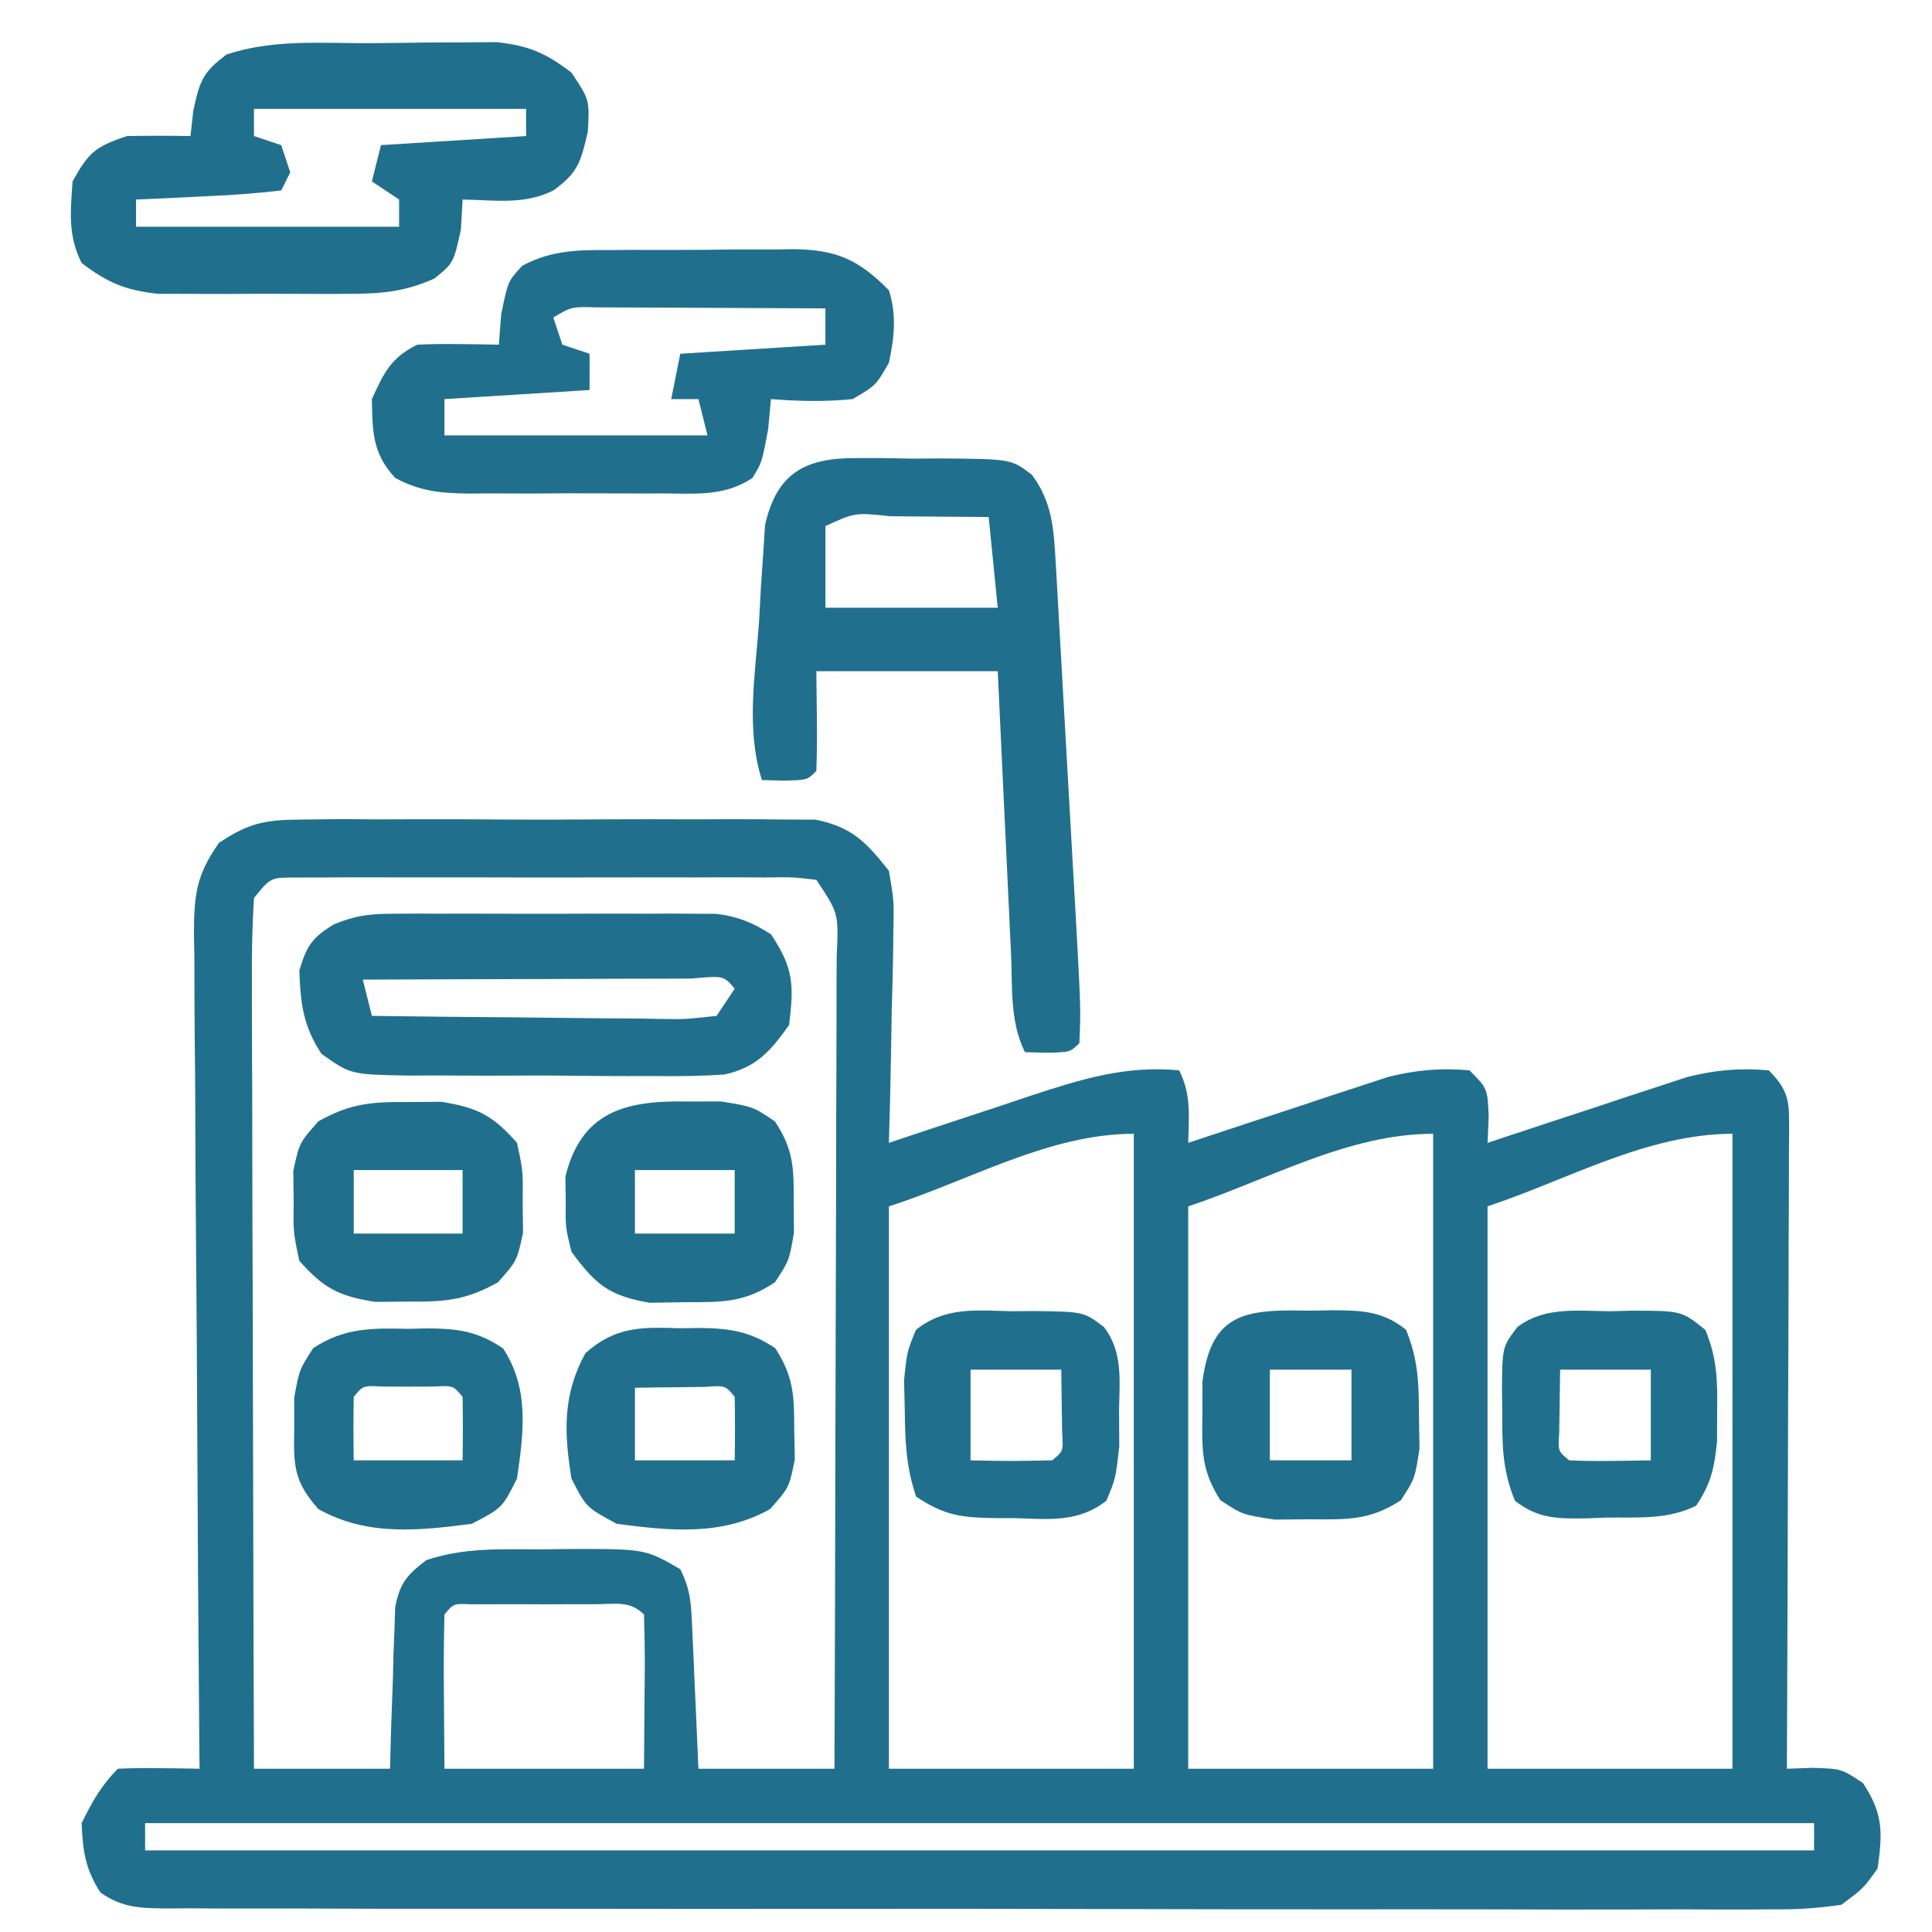
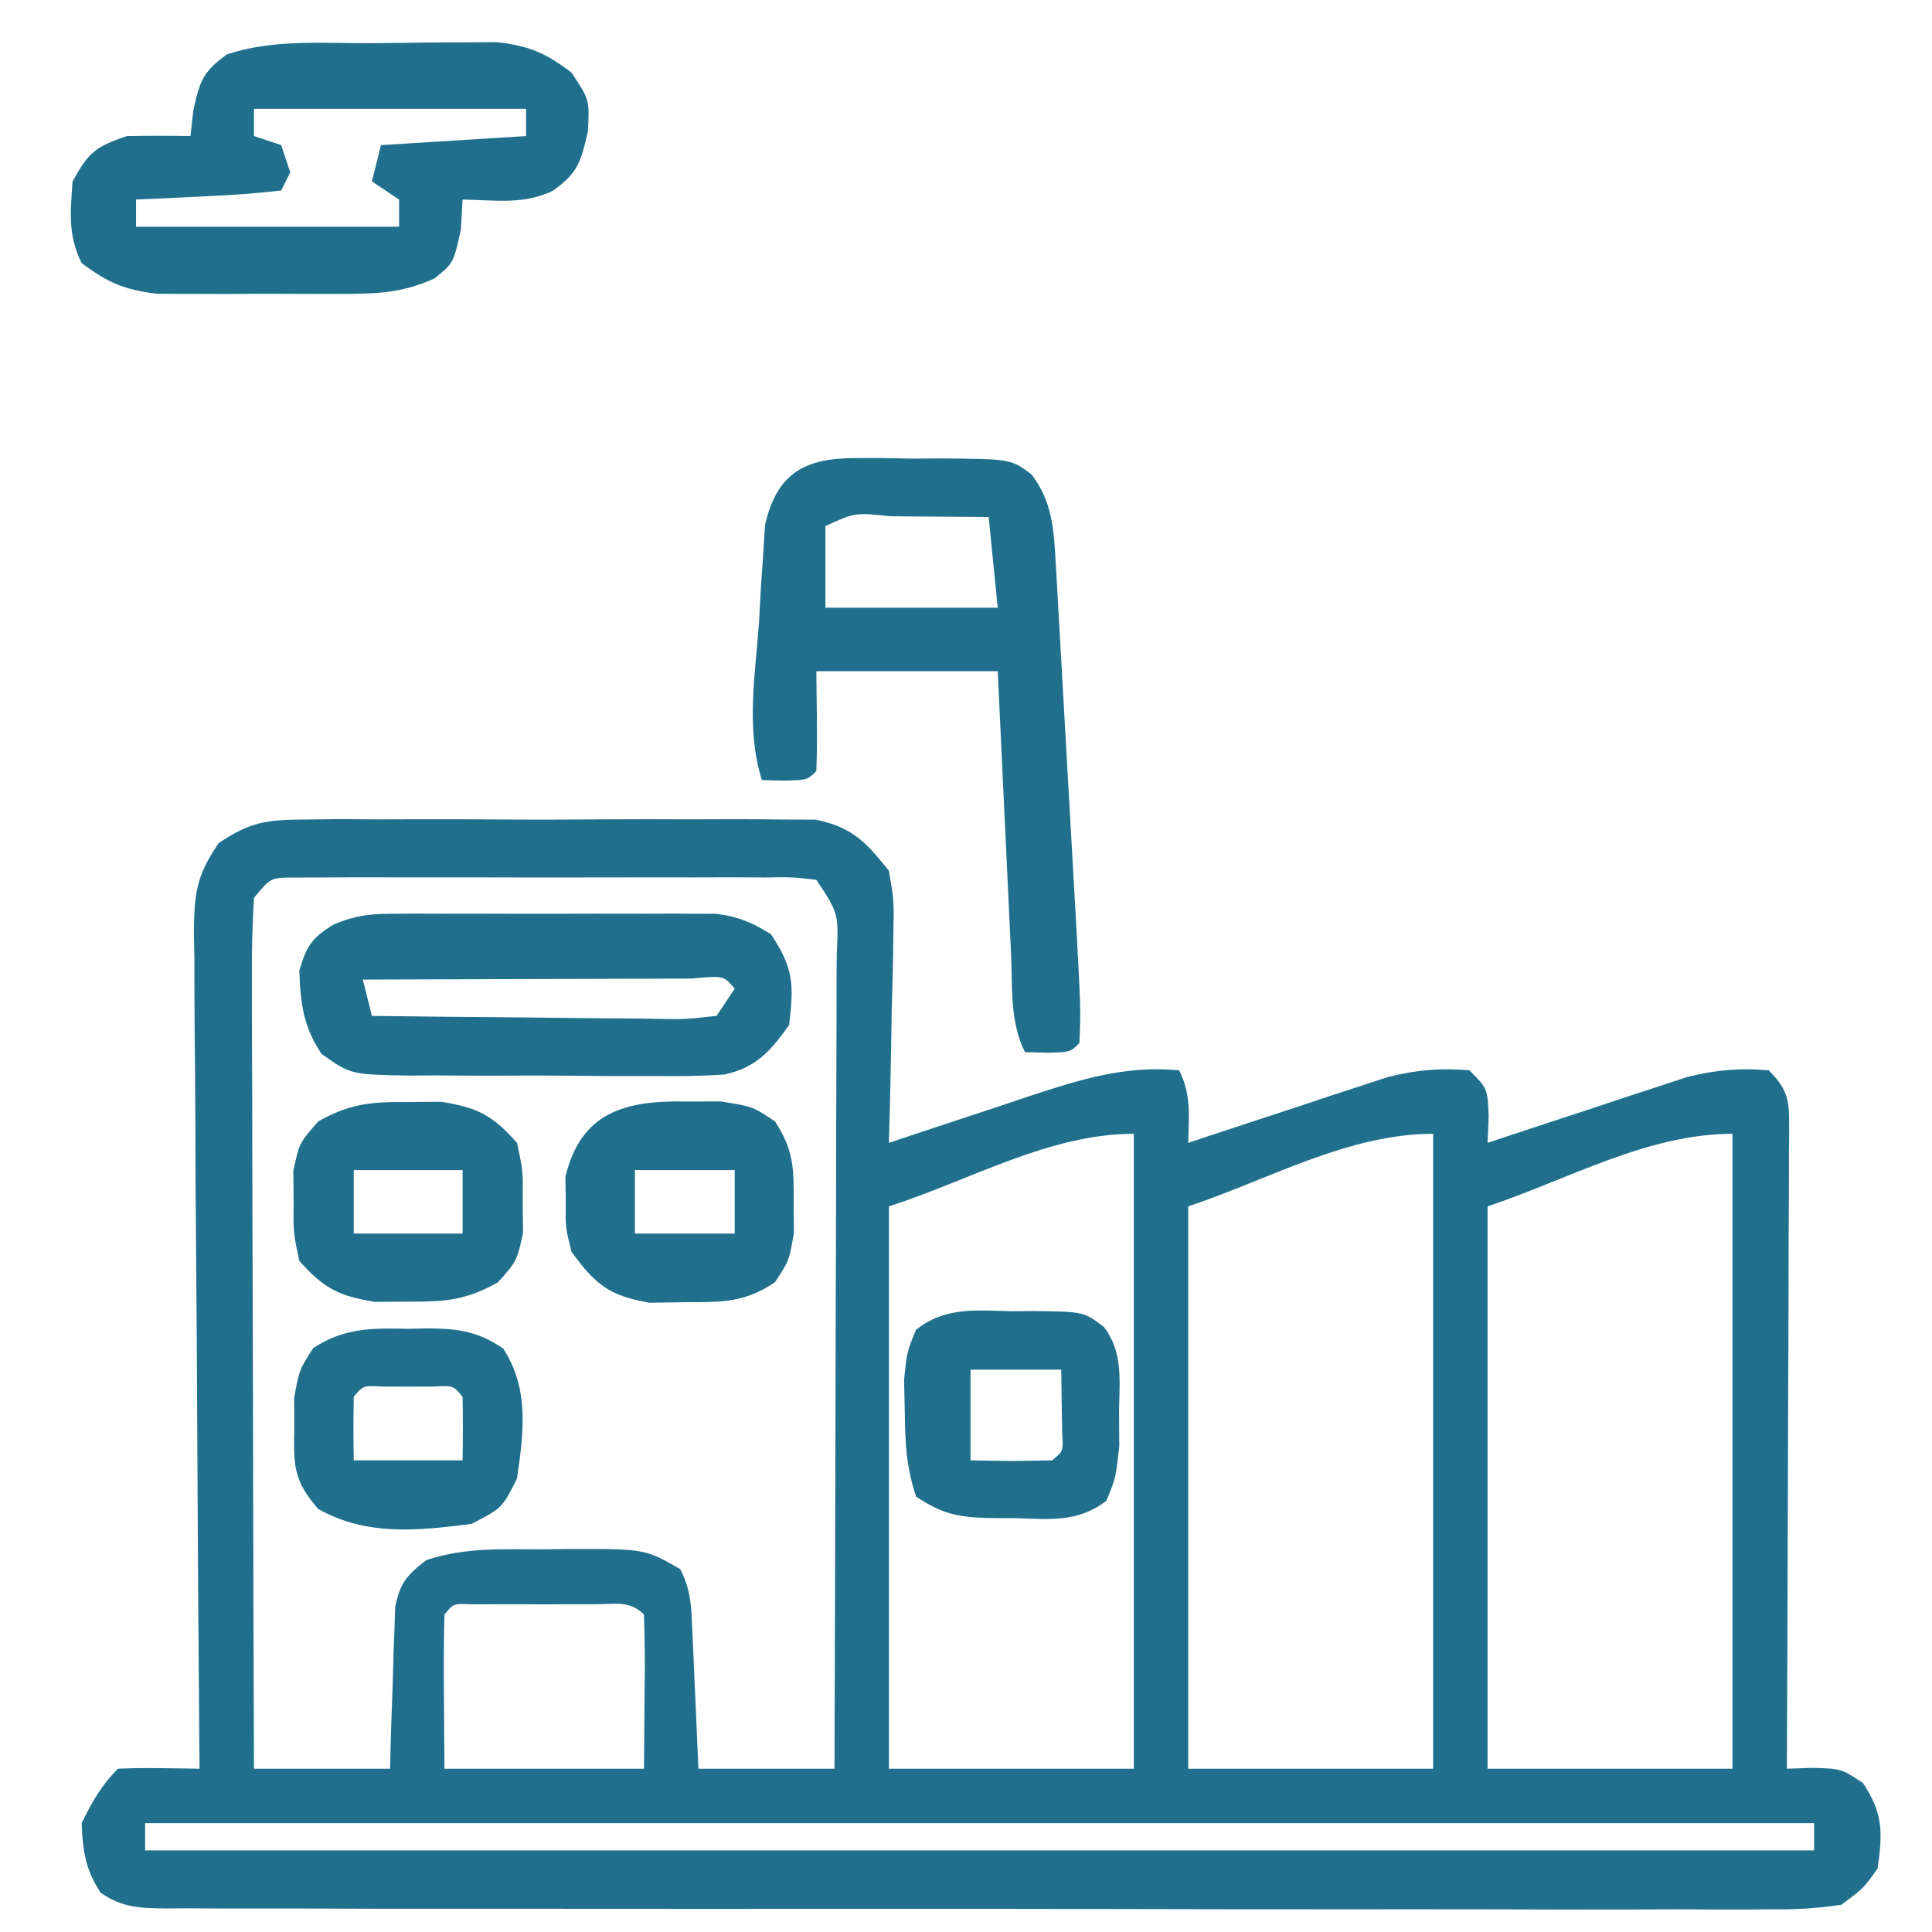
<svg xmlns="http://www.w3.org/2000/svg" version="1.1" width="213" height="213">
  <path d="M0 0 C1.957 -0.024 1.957 -0.024 3.954 -0.048 C5.37 -0.039 6.787 -0.029 8.203 -0.017 C9.664 -0.02 11.124 -0.025 12.585 -0.032 C15.642 -0.039 18.697 -0.028 21.754 -0.005 C25.665 0.024 29.574 0.007 33.486 -0.023 C36.5 -0.041 39.515 -0.035 42.529 -0.022 C43.971 -0.019 45.413 -0.023 46.854 -0.035 C48.872 -0.047 50.889 -0.024 52.906 0 C54.053 0.004 55.199 0.008 56.38 0.012 C60.411 0.845 61.919 2.468 64.453 5.647 C65.021 8.969 65.021 8.969 64.941 12.698 C64.934 13.357 64.927 14.015 64.92 14.694 C64.892 16.784 64.829 18.871 64.766 20.959 C64.741 22.382 64.718 23.804 64.697 25.227 C64.642 28.701 64.556 32.174 64.453 35.647 C65.174 35.405 65.894 35.162 66.637 34.913 C69.926 33.813 73.221 32.73 76.516 31.647 C77.649 31.265 78.783 30.884 79.951 30.491 C85.621 28.639 90.472 27.091 96.453 27.647 C97.808 30.356 97.518 32.656 97.453 35.647 C98.179 35.405 98.905 35.162 99.653 34.913 C102.958 33.815 106.268 32.731 109.578 31.647 C110.72 31.265 111.862 30.884 113.039 30.491 C114.148 30.13 115.256 29.769 116.398 29.397 C117.414 29.062 118.43 28.727 119.477 28.381 C122.624 27.605 125.226 27.372 128.453 27.647 C130.453 29.647 130.453 29.647 130.578 32.772 C130.537 33.721 130.496 34.669 130.453 35.647 C131.179 35.405 131.905 35.162 132.653 34.913 C135.958 33.815 139.268 32.731 142.578 31.647 C143.72 31.265 144.862 30.884 146.039 30.491 C147.148 30.13 148.256 29.769 149.398 29.397 C150.414 29.062 151.43 28.727 152.477 28.381 C155.624 27.605 158.226 27.372 161.453 27.647 C163.883 30.077 163.688 31.341 163.702 34.655 C163.691 35.697 163.691 35.697 163.68 36.759 C163.68 37.491 163.681 38.222 163.681 38.976 C163.68 41.401 163.664 43.824 163.648 46.249 C163.645 47.927 163.642 49.606 163.64 51.285 C163.632 55.707 163.613 60.129 163.59 64.551 C163.57 69.062 163.561 73.573 163.551 78.084 C163.529 86.939 163.495 95.793 163.453 104.647 C164.394 104.615 165.335 104.583 166.305 104.549 C169.453 104.647 169.453 104.647 171.828 106.209 C174.077 109.582 174.021 111.672 173.453 115.647 C171.901 117.834 171.901 117.834 169.453 119.647 C166.758 120.038 164.472 120.184 161.779 120.148 C161.002 120.154 160.225 120.159 159.424 120.165 C156.817 120.179 154.212 120.164 151.605 120.149 C149.738 120.152 147.87 120.158 146.002 120.165 C140.928 120.179 135.854 120.168 130.78 120.151 C125.475 120.138 120.17 120.144 114.865 120.147 C105.956 120.15 97.048 120.137 88.139 120.114 C77.832 120.087 67.524 120.085 57.217 120.097 C47.31 120.108 37.403 120.102 27.497 120.087 C23.276 120.082 19.056 120.082 14.835 120.086 C9.869 120.091 4.902 120.081 -0.064 120.059 C-1.89 120.054 -3.716 120.053 -5.542 120.058 C-8.028 120.064 -10.514 120.052 -13 120.035 C-13.728 120.041 -14.456 120.047 -15.205 120.053 C-18.089 120.016 -20.062 119.987 -22.464 118.302 C-24.141 115.738 -24.425 113.692 -24.547 110.647 C-23.409 108.32 -22.378 106.479 -20.547 104.647 C-19.028 104.575 -17.505 104.563 -15.984 104.584 C-14.745 104.598 -14.745 104.598 -13.48 104.612 C-12.523 104.629 -12.523 104.629 -11.547 104.647 C-11.558 103.418 -11.569 102.189 -11.581 100.922 C-11.682 89.342 -11.757 77.762 -11.806 66.182 C-11.832 60.228 -11.867 54.275 -11.924 48.322 C-11.978 42.577 -12.008 36.832 -12.021 31.087 C-12.031 28.895 -12.049 26.702 -12.076 24.51 C-12.112 21.44 -12.117 18.372 -12.115 15.302 C-12.132 14.395 -12.15 13.487 -12.169 12.552 C-12.134 8.241 -11.936 6.208 -9.421 2.584 C-5.983 0.267 -4.122 0.014 0 0 Z M-5.547 8.647 C-5.735 11.691 -5.799 14.643 -5.774 17.687 C-5.774 18.623 -5.775 19.56 -5.775 20.525 C-5.773 23.631 -5.758 26.736 -5.742 29.842 C-5.738 31.992 -5.736 34.141 -5.734 36.291 C-5.726 41.956 -5.706 47.621 -5.684 53.286 C-5.664 59.064 -5.655 64.842 -5.645 70.62 C-5.623 81.962 -5.589 93.305 -5.547 104.647 C-0.597 104.647 4.353 104.647 9.453 104.647 C9.491 103.238 9.528 101.829 9.566 100.377 C9.632 98.53 9.699 96.682 9.766 94.834 C9.799 93.441 9.799 93.441 9.834 92.02 C9.869 91.127 9.905 90.235 9.941 89.315 C9.968 88.493 9.994 87.671 10.021 86.823 C10.549 84.162 11.321 83.284 13.453 81.647 C17.737 80.219 21.842 80.463 26.328 80.459 C27.227 80.447 28.125 80.435 29.051 80.422 C37.564 80.403 37.564 80.403 41.453 82.647 C42.628 84.996 42.653 86.598 42.77 89.217 C42.811 90.113 42.853 91.009 42.896 91.932 C42.936 92.869 42.975 93.806 43.016 94.772 C43.059 95.717 43.102 96.662 43.146 97.635 C43.253 99.972 43.353 102.31 43.453 104.647 C48.403 104.647 53.353 104.647 58.453 104.647 C58.499 92.165 58.535 79.682 58.557 67.2 C58.567 61.405 58.581 55.609 58.604 49.813 C58.626 44.224 58.638 38.635 58.643 33.046 C58.647 30.91 58.654 28.774 58.665 26.637 C58.679 23.654 58.681 20.67 58.68 17.687 C58.691 16.351 58.691 16.351 58.702 14.988 C58.911 10.337 58.911 10.337 56.453 6.647 C53.838 6.34 53.838 6.34 50.75 6.388 C49.555 6.382 48.361 6.376 47.13 6.369 C45.834 6.373 44.538 6.377 43.203 6.381 C41.866 6.38 40.528 6.378 39.19 6.376 C36.386 6.373 33.582 6.377 30.777 6.386 C27.179 6.398 23.581 6.391 19.983 6.379 C17.221 6.372 14.458 6.374 11.696 6.379 C9.723 6.381 7.75 6.375 5.776 6.369 C4.582 6.375 3.387 6.382 2.156 6.388 C0.573 6.391 0.573 6.391 -1.042 6.393 C-3.719 6.398 -3.719 6.398 -5.547 8.647 Z M97.453 42.647 C97.453 63.107 97.453 83.567 97.453 104.647 C106.363 104.647 115.273 104.647 124.453 104.647 C124.453 81.547 124.453 58.447 124.453 34.647 C115.066 34.647 106.358 39.679 97.453 42.647 Z M130.453 42.647 C130.453 63.107 130.453 83.567 130.453 104.647 C139.363 104.647 148.273 104.647 157.453 104.647 C157.453 81.547 157.453 58.447 157.453 34.647 C148.066 34.647 139.358 39.679 130.453 42.647 Z M64.453 42.647 C64.453 63.107 64.453 83.567 64.453 104.647 C73.363 104.647 82.273 104.647 91.453 104.647 C91.453 81.547 91.453 58.447 91.453 34.647 C82.066 34.647 73.393 39.786 64.453 42.647 Z M15.453 87.647 C15.38 90.512 15.361 93.346 15.391 96.209 C15.411 98.994 15.432 101.778 15.453 104.647 C22.713 104.647 29.973 104.647 37.453 104.647 C37.474 101.863 37.494 99.078 37.516 96.209 C37.525 95.331 37.534 94.453 37.543 93.548 C37.55 91.581 37.503 89.613 37.453 87.647 C35.864 86.058 34.214 86.517 32.016 86.514 C31.121 86.513 30.226 86.512 29.305 86.51 C27.893 86.516 27.893 86.516 26.453 86.522 C25.512 86.518 24.571 86.514 23.602 86.51 C22.26 86.512 22.26 86.512 20.891 86.514 C19.651 86.516 19.651 86.516 18.387 86.518 C16.446 86.434 16.446 86.434 15.453 87.647 Z M-17.547 110.647 C-17.547 111.637 -17.547 112.627 -17.547 113.647 C43.173 113.647 103.893 113.647 166.453 113.647 C166.453 112.657 166.453 111.667 166.453 110.647 C105.733 110.647 45.013 110.647 -17.547 110.647 Z " fill="#20708D" transform="translate(33.547,90.353)" />
  <path d="M0 0 C2.092 -0.01 4.182 -0.041 6.274 -0.072 C7.611 -0.079 8.948 -0.084 10.286 -0.088 C12.103 -0.102 12.103 -0.102 13.957 -0.116 C17.548 0.275 19.375 1.067 22.231 3.24 C24.231 6.24 24.231 6.24 24.043 9.74 C23.259 13.118 22.963 14.273 20.231 16.24 C17.016 17.847 13.795 17.298 10.231 17.24 C10.138 18.88 10.138 18.88 10.043 20.553 C9.231 24.24 9.231 24.24 7.124 25.946 C3.601 27.522 0.992 27.628 -2.863 27.639 C-3.532 27.642 -4.201 27.644 -4.891 27.647 C-6.299 27.649 -7.708 27.644 -9.116 27.631 C-11.263 27.615 -13.408 27.631 -15.554 27.65 C-16.928 27.648 -18.302 27.645 -19.675 27.639 C-20.916 27.635 -22.157 27.632 -23.435 27.628 C-27.017 27.211 -28.911 26.398 -31.769 24.24 C-33.298 21.183 -33.001 18.61 -32.769 15.24 C-31.009 12.055 -30.27 11.407 -26.769 10.24 C-24.436 10.201 -22.102 10.196 -19.769 10.24 C-19.666 9.312 -19.563 8.384 -19.457 7.428 C-18.754 4.172 -18.391 3.157 -15.769 1.24 C-10.697 -0.45 -5.308 0.015 0 0 Z M-12.769 7.24 C-12.769 8.23 -12.769 9.22 -12.769 10.24 C-11.779 10.57 -10.789 10.9 -9.769 11.24 C-9.439 12.23 -9.109 13.22 -8.769 14.24 C-9.099 14.9 -9.429 15.56 -9.769 16.24 C-12.484 16.553 -15.108 16.754 -17.832 16.865 C-18.59 16.904 -19.349 16.943 -20.13 16.982 C-22.01 17.077 -23.889 17.16 -25.769 17.24 C-25.769 18.23 -25.769 19.22 -25.769 20.24 C-16.199 20.24 -6.629 20.24 3.231 20.24 C3.231 19.25 3.231 18.26 3.231 17.24 C2.241 16.58 1.251 15.92 0.231 15.24 C0.561 13.92 0.891 12.6 1.231 11.24 C9.151 10.745 9.151 10.745 17.231 10.24 C17.231 9.25 17.231 8.26 17.231 7.24 C7.331 7.24 -2.569 7.24 -12.769 7.24 Z " fill="#20708D" transform="translate(40.769,4.76)" />
  <path d="M0 0 C1.011 -0.001 2.023 -0.001 3.064 -0.002 C4.114 0.018 5.164 0.038 6.246 0.059 C7.3 0.052 8.354 0.044 9.439 0.037 C17.164 0.101 17.164 0.101 19.445 1.836 C21.71 4.872 21.865 7.856 22.073 11.515 C22.132 12.536 22.192 13.558 22.254 14.61 C22.315 15.713 22.375 16.817 22.438 17.953 C22.535 19.657 22.535 19.657 22.635 21.395 C22.772 23.8 22.907 26.205 23.041 28.61 C23.245 32.284 23.455 35.957 23.666 39.631 C23.799 41.967 23.931 44.304 24.062 46.641 C24.125 47.738 24.187 48.835 24.252 49.965 C24.847 60.757 24.847 60.757 24.684 64.496 C23.684 65.496 23.684 65.496 21.121 65.559 C20.317 65.538 19.512 65.517 18.684 65.496 C16.994 62.117 17.315 58.275 17.148 54.551 C17.105 53.666 17.062 52.781 17.018 51.869 C16.882 49.036 16.751 46.204 16.621 43.371 C16.53 41.453 16.438 39.535 16.346 37.617 C16.12 32.91 15.902 28.203 15.684 23.496 C9.084 23.496 2.484 23.496 -4.316 23.496 C-4.296 25.29 -4.275 27.085 -4.254 28.934 C-4.233 30.788 -4.244 32.643 -4.316 34.496 C-5.316 35.496 -5.316 35.496 -7.879 35.559 C-8.683 35.538 -9.488 35.517 -10.316 35.496 C-12.113 29.835 -11.033 23.825 -10.629 17.996 C-10.563 16.76 -10.496 15.524 -10.428 14.25 C-10.346 13.063 -10.264 11.876 -10.18 10.652 C-10.11 9.568 -10.041 8.483 -9.97 7.365 C-8.675 1.679 -5.593 -0.011 0 0 Z M-3.316 7.496 C-3.316 10.466 -3.316 13.436 -3.316 16.496 C2.954 16.496 9.224 16.496 15.684 16.496 C15.189 11.546 15.189 11.546 14.684 6.496 C11.871 6.469 9.059 6.449 6.246 6.434 C5.444 6.425 4.641 6.417 3.814 6.408 C-0.061 5.999 -0.061 5.999 -3.316 7.496 Z " fill="#20708D" transform="translate(94.316,50.504)" />
-   <path d="M0 0 C1.072 -0.008 1.072 -0.008 2.167 -0.016 C3.675 -0.022 5.184 -0.021 6.693 -0.012 C8.993 -0.004 11.291 -0.033 13.592 -0.064 C15.061 -0.066 16.531 -0.065 18 -0.062 C19.025 -0.079 19.025 -0.079 20.071 -0.097 C24.818 -0.028 27.243 1.066 30.566 4.434 C31.433 7.189 31.165 9.625 30.566 12.434 C29.129 14.934 29.129 14.934 26.566 16.434 C23.535 16.747 20.601 16.667 17.566 16.434 C17.463 17.527 17.36 18.62 17.254 19.746 C16.566 23.434 16.566 23.434 15.511 25.139 C12.471 27.162 9.289 26.861 5.758 26.832 C4.995 26.835 4.232 26.838 3.445 26.841 C1.832 26.843 0.219 26.837 -1.394 26.825 C-3.859 26.809 -6.322 26.825 -8.787 26.844 C-10.355 26.842 -11.924 26.838 -13.492 26.832 C-14.228 26.838 -14.963 26.844 -15.721 26.85 C-18.845 26.808 -21.098 26.614 -23.871 25.12 C-26.376 22.417 -26.372 20.034 -26.434 16.434 C-25.088 13.486 -24.348 11.891 -21.434 10.434 C-19.893 10.364 -18.35 10.349 -16.809 10.371 C-15.583 10.385 -15.583 10.385 -14.332 10.398 C-13.392 10.416 -13.392 10.416 -12.434 10.434 C-12.351 9.34 -12.269 8.247 -12.184 7.121 C-11.434 3.434 -11.434 3.434 -9.851 1.73 C-6.59 -0.019 -3.612 -0.015 0 0 Z M-6.434 7.434 C-6.104 8.424 -5.774 9.414 -5.434 10.434 C-4.444 10.764 -3.454 11.094 -2.434 11.434 C-2.434 12.754 -2.434 14.074 -2.434 15.434 C-10.354 15.929 -10.354 15.929 -18.434 16.434 C-18.434 17.754 -18.434 19.074 -18.434 20.434 C-8.864 20.434 0.706 20.434 10.566 20.434 C10.236 19.114 9.906 17.794 9.566 16.434 C8.576 16.434 7.586 16.434 6.566 16.434 C6.896 14.784 7.226 13.134 7.566 11.434 C15.486 10.939 15.486 10.939 23.566 10.434 C23.566 9.114 23.566 7.794 23.566 6.434 C19.615 6.409 15.664 6.391 11.713 6.379 C9.707 6.371 7.701 6.358 5.695 6.346 C4.438 6.342 3.182 6.339 1.887 6.336 C0.724 6.331 -0.438 6.325 -1.636 6.32 C-4.389 6.24 -4.389 6.24 -6.434 7.434 Z " fill="#20708D" transform="translate(67.434,27.566)" />
  <path d="M0 0 C1.241 -0.009 1.241 -0.009 2.508 -0.019 C3.836 -0.013 3.836 -0.013 5.191 -0.007 C6.567 -0.01 6.567 -0.01 7.97 -0.013 C9.907 -0.014 11.844 -0.01 13.78 -0.002 C16.743 0.009 19.705 -0.002 22.668 -0.015 C24.551 -0.013 26.434 -0.011 28.316 -0.007 C29.202 -0.011 30.087 -0.015 31 -0.019 C31.827 -0.013 32.655 -0.006 33.508 0 C34.233 0.002 34.958 0.003 35.705 0.005 C38.133 0.306 39.687 0.957 41.754 2.259 C44.254 6.009 44.29 7.817 43.754 12.259 C41.735 15.108 40.136 16.959 36.628 17.719 C34 17.905 31.416 17.925 28.781 17.888 C27.821 17.89 26.861 17.893 25.872 17.895 C23.847 17.894 21.822 17.881 19.798 17.856 C16.698 17.821 13.602 17.835 10.502 17.854 C8.533 17.848 6.563 17.838 4.594 17.825 C3.205 17.833 3.205 17.833 1.787 17.84 C-4.591 17.723 -4.591 17.723 -7.806 15.442 C-9.827 12.378 -10.116 9.9 -10.246 6.259 C-9.441 3.549 -8.848 2.62 -6.429 1.169 C-4.096 0.196 -2.514 0.006 0 0 Z M-3.246 7.259 C-2.916 8.579 -2.586 9.899 -2.246 11.259 C3.129 11.333 8.504 11.387 13.879 11.424 C15.709 11.439 17.538 11.459 19.368 11.485 C21.994 11.521 24.62 11.538 27.246 11.552 C28.477 11.575 28.477 11.575 29.734 11.599 C32.278 11.635 32.278 11.635 35.754 11.259 C36.414 10.269 37.074 9.279 37.754 8.259 C36.543 6.82 36.543 6.82 32.969 7.145 C31.281 7.145 29.594 7.151 27.906 7.161 C27.02 7.163 26.133 7.164 25.22 7.165 C22.377 7.171 19.534 7.184 16.691 7.196 C14.769 7.201 12.846 7.206 10.924 7.21 C6.2 7.221 1.477 7.238 -3.246 7.259 Z " fill="#20708D" transform="translate(43.246,100.741)" />
  <path d="M0 0 C1.301 -0.001 2.601 -0.003 3.941 -0.004 C7.438 0.562 7.438 0.562 9.871 2.191 C11.922 5.296 11.971 7.361 11.938 11.062 C11.948 12.187 11.958 13.311 11.969 14.469 C11.438 17.562 11.438 17.562 9.871 19.934 C6.501 22.189 4.029 22.129 0 22.125 C-1.298 22.147 -2.596 22.169 -3.934 22.191 C-8.426 21.413 -9.882 20.206 -12.562 16.562 C-13.227 13.844 -13.227 13.844 -13.188 11.062 C-13.2 10.145 -13.213 9.227 -13.227 8.281 C-11.491 1.177 -6.676 -0.113 0 0 Z M-5.562 7.562 C-5.562 9.873 -5.562 12.182 -5.562 14.562 C-1.933 14.562 1.698 14.562 5.438 14.562 C5.438 12.252 5.438 9.943 5.438 7.562 C1.808 7.562 -1.823 7.562 -5.562 7.562 Z " fill="#20708D" transform="translate(75.562,121.438)" />
-   <path d="M0 0 C0.772 -0.015 1.544 -0.031 2.34 -0.047 C5.617 -0.024 7.887 0.013 10.504 2.094 C11.842 5.327 11.934 8.005 11.938 11.5 C11.967 13.325 11.967 13.325 11.996 15.188 C11.5 18.5 11.5 18.5 9.941 20.906 C6.545 23.124 4.029 23.032 0 23 C-1.965 23.015 -1.965 23.015 -3.969 23.031 C-7.5 22.5 -7.5 22.5 -9.941 20.906 C-12.052 17.648 -11.999 15.358 -11.938 11.5 C-11.936 10.283 -11.935 9.066 -11.934 7.812 C-10.922 0.083 -7.07 -0.142 0 0 Z M-4.5 6.5 C-4.5 9.8 -4.5 13.1 -4.5 16.5 C-1.53 16.5 1.44 16.5 4.5 16.5 C4.5 13.2 4.5 9.9 4.5 6.5 C1.53 6.5 -1.44 6.5 -4.5 6.5 Z " fill="#20708D" transform="translate(144.5,144.5)" />
-   <path d="M0 0 C0.772 -0.02 1.544 -0.04 2.34 -0.061 C7.888 -0.056 7.888 -0.056 10.512 2.059 C11.795 5.147 11.862 7.598 11.812 10.938 C11.809 12.062 11.805 13.186 11.801 14.344 C11.514 17.293 11.13 18.995 9.5 21.438 C6.354 23.011 3.014 22.704 -0.438 22.75 C-1.166 22.779 -1.895 22.808 -2.646 22.838 C-5.818 22.876 -7.931 22.882 -10.48 20.891 C-11.902 17.47 -11.897 14.57 -11.875 10.875 C-11.887 10.203 -11.898 9.531 -11.91 8.838 C-11.881 3.939 -11.881 3.939 -10.219 1.75 C-7.231 -0.531 -3.607 -0.033 0 0 Z M-5.5 6.438 C-5.521 7.902 -5.541 9.366 -5.562 10.875 C-5.574 11.699 -5.586 12.522 -5.598 13.371 C-5.733 15.429 -5.733 15.429 -4.5 16.438 C-1.497 16.579 1.492 16.48 4.5 16.438 C4.5 13.137 4.5 9.838 4.5 6.438 C1.2 6.438 -2.1 6.438 -5.5 6.438 Z " fill="#20708D" transform="translate(177.5,144.562)" />
  <path d="M0 0 C0.772 -0.007 1.544 -0.014 2.34 -0.021 C7.982 0.042 7.982 0.042 10.219 1.75 C12.306 4.499 11.932 7.568 11.875 10.875 C11.883 12.194 11.89 13.512 11.898 14.871 C11.5 18.438 11.5 18.438 10.477 20.887 C7.408 23.294 4.223 22.938 0.5 22.812 C-0.224 22.811 -0.949 22.81 -1.695 22.809 C-5.467 22.746 -7.297 22.573 -10.5 20.438 C-11.607 17.118 -11.702 14.494 -11.75 11 C-11.789 9.3 -11.789 9.3 -11.828 7.566 C-11.5 4.438 -11.5 4.438 -10.516 2.055 C-7.328 -0.503 -3.9 -0.101 0 0 Z M-4.5 6.438 C-4.5 9.738 -4.5 13.037 -4.5 16.438 C0.002 16.53 0.002 16.53 4.5 16.438 C5.733 15.429 5.733 15.429 5.598 13.371 C5.586 12.547 5.574 11.724 5.562 10.875 C5.542 9.411 5.521 7.946 5.5 6.438 C2.2 6.438 -1.1 6.438 -4.5 6.438 Z " fill="#20708D" transform="translate(111.5,144.562)" />
  <path d="M0 0 C1.196 -0.01 2.393 -0.021 3.625 -0.031 C7.65 0.602 9.303 1.452 12 4.5 C12.664 7.594 12.664 7.594 12.625 11 C12.638 12.124 12.651 13.248 12.664 14.406 C12 17.5 12 17.5 9.898 19.875 C6.362 21.858 4.039 22.035 0 22 C-1.196 22.01 -2.393 22.021 -3.625 22.031 C-7.65 21.398 -9.303 20.548 -12 17.5 C-12.664 14.406 -12.664 14.406 -12.625 11 C-12.638 9.876 -12.651 8.752 -12.664 7.594 C-12 4.5 -12 4.5 -9.898 2.125 C-6.362 0.142 -4.039 -0.035 0 0 Z M-6 7.5 C-6 9.81 -6 12.12 -6 14.5 C-2.04 14.5 1.92 14.5 6 14.5 C6 12.19 6 9.88 6 7.5 C2.04 7.5 -1.92 7.5 -6 7.5 Z " fill="#20708D" transform="translate(45,121.5)" />
-   <path d="M0 0 C0.712 -0.011 1.423 -0.022 2.156 -0.033 C5.494 0.013 7.662 0.339 10.465 2.191 C12.471 5.29 12.567 7.387 12.562 11.062 C12.584 12.187 12.606 13.311 12.629 14.469 C12 17.562 12 17.562 9.902 19.934 C4.574 22.924 -1.081 22.339 -7 21.562 C-10.375 19.75 -10.375 19.75 -12 16.562 C-12.817 11.467 -12.979 7.354 -10.465 2.754 C-7.123 -0.217 -4.259 -0.143 0 0 Z M-5 6.562 C-5 9.203 -5 11.842 -5 14.562 C-1.37 14.562 2.26 14.562 6 14.562 C6.042 12.23 6.041 9.895 6 7.562 C4.966 6.303 4.966 6.303 2.715 6.465 C1.798 6.476 0.882 6.488 -0.062 6.5 C-0.982 6.509 -1.901 6.518 -2.848 6.527 C-3.558 6.539 -4.268 6.551 -5 6.562 Z " fill="#20708D" transform="translate(75,146.438)" />
  <path d="M0 0 C0.712 -0.015 1.423 -0.031 2.156 -0.047 C5.522 -0.022 7.652 0.266 10.465 2.16 C13.371 6.589 12.741 11.425 12 16.5 C10.375 19.75 10.375 19.75 7 21.5 C1.078 22.27 -4.57 22.864 -9.902 19.871 C-12.632 16.786 -12.642 15.075 -12.562 11 C-12.564 9.876 -12.565 8.752 -12.566 7.594 C-12 4.5 -12 4.5 -10.465 2.125 C-7.049 -0.127 -3.955 -0.086 0 0 Z M-6 7.5 C-6.041 9.833 -6.042 12.167 -6 14.5 C-2.04 14.5 1.92 14.5 6 14.5 C6.042 12.167 6.041 9.833 6 7.5 C4.97 6.248 4.97 6.248 2.75 6.367 C1.389 6.371 1.389 6.371 0 6.375 C-0.907 6.372 -1.815 6.37 -2.75 6.367 C-4.97 6.248 -4.97 6.248 -6 7.5 Z " fill="#20708D" transform="translate(45,146.5)" />
</svg>